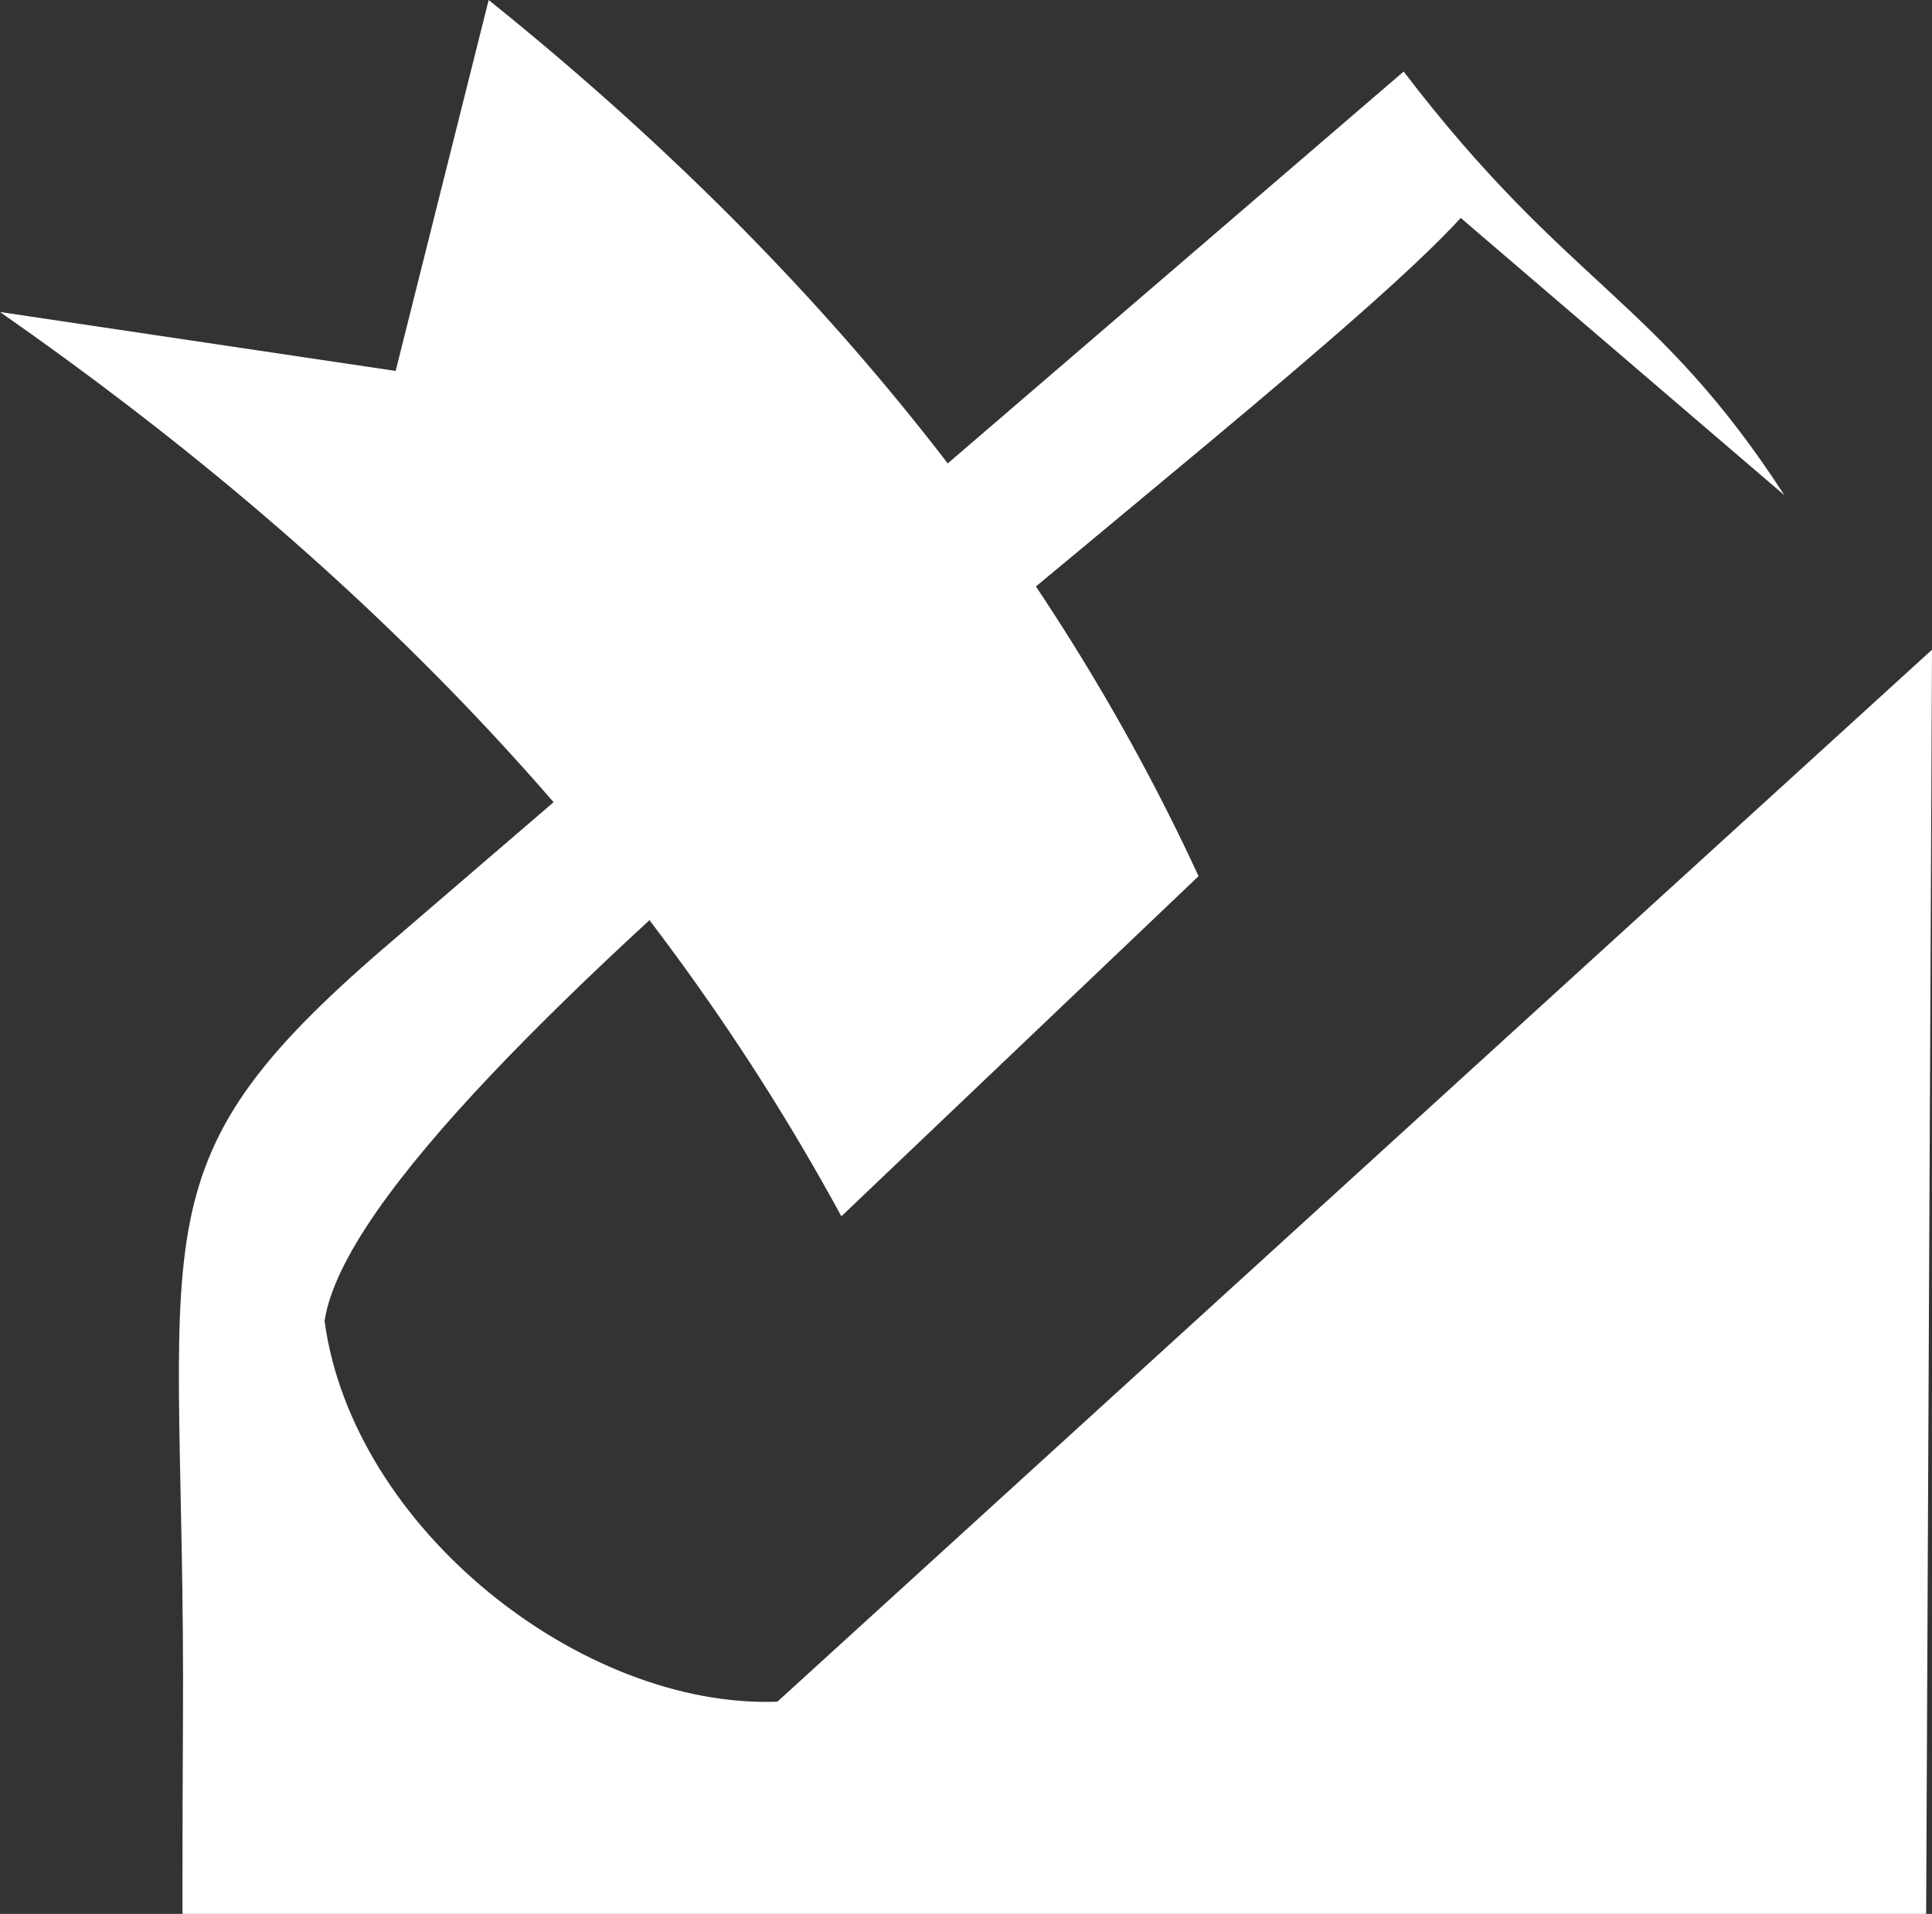
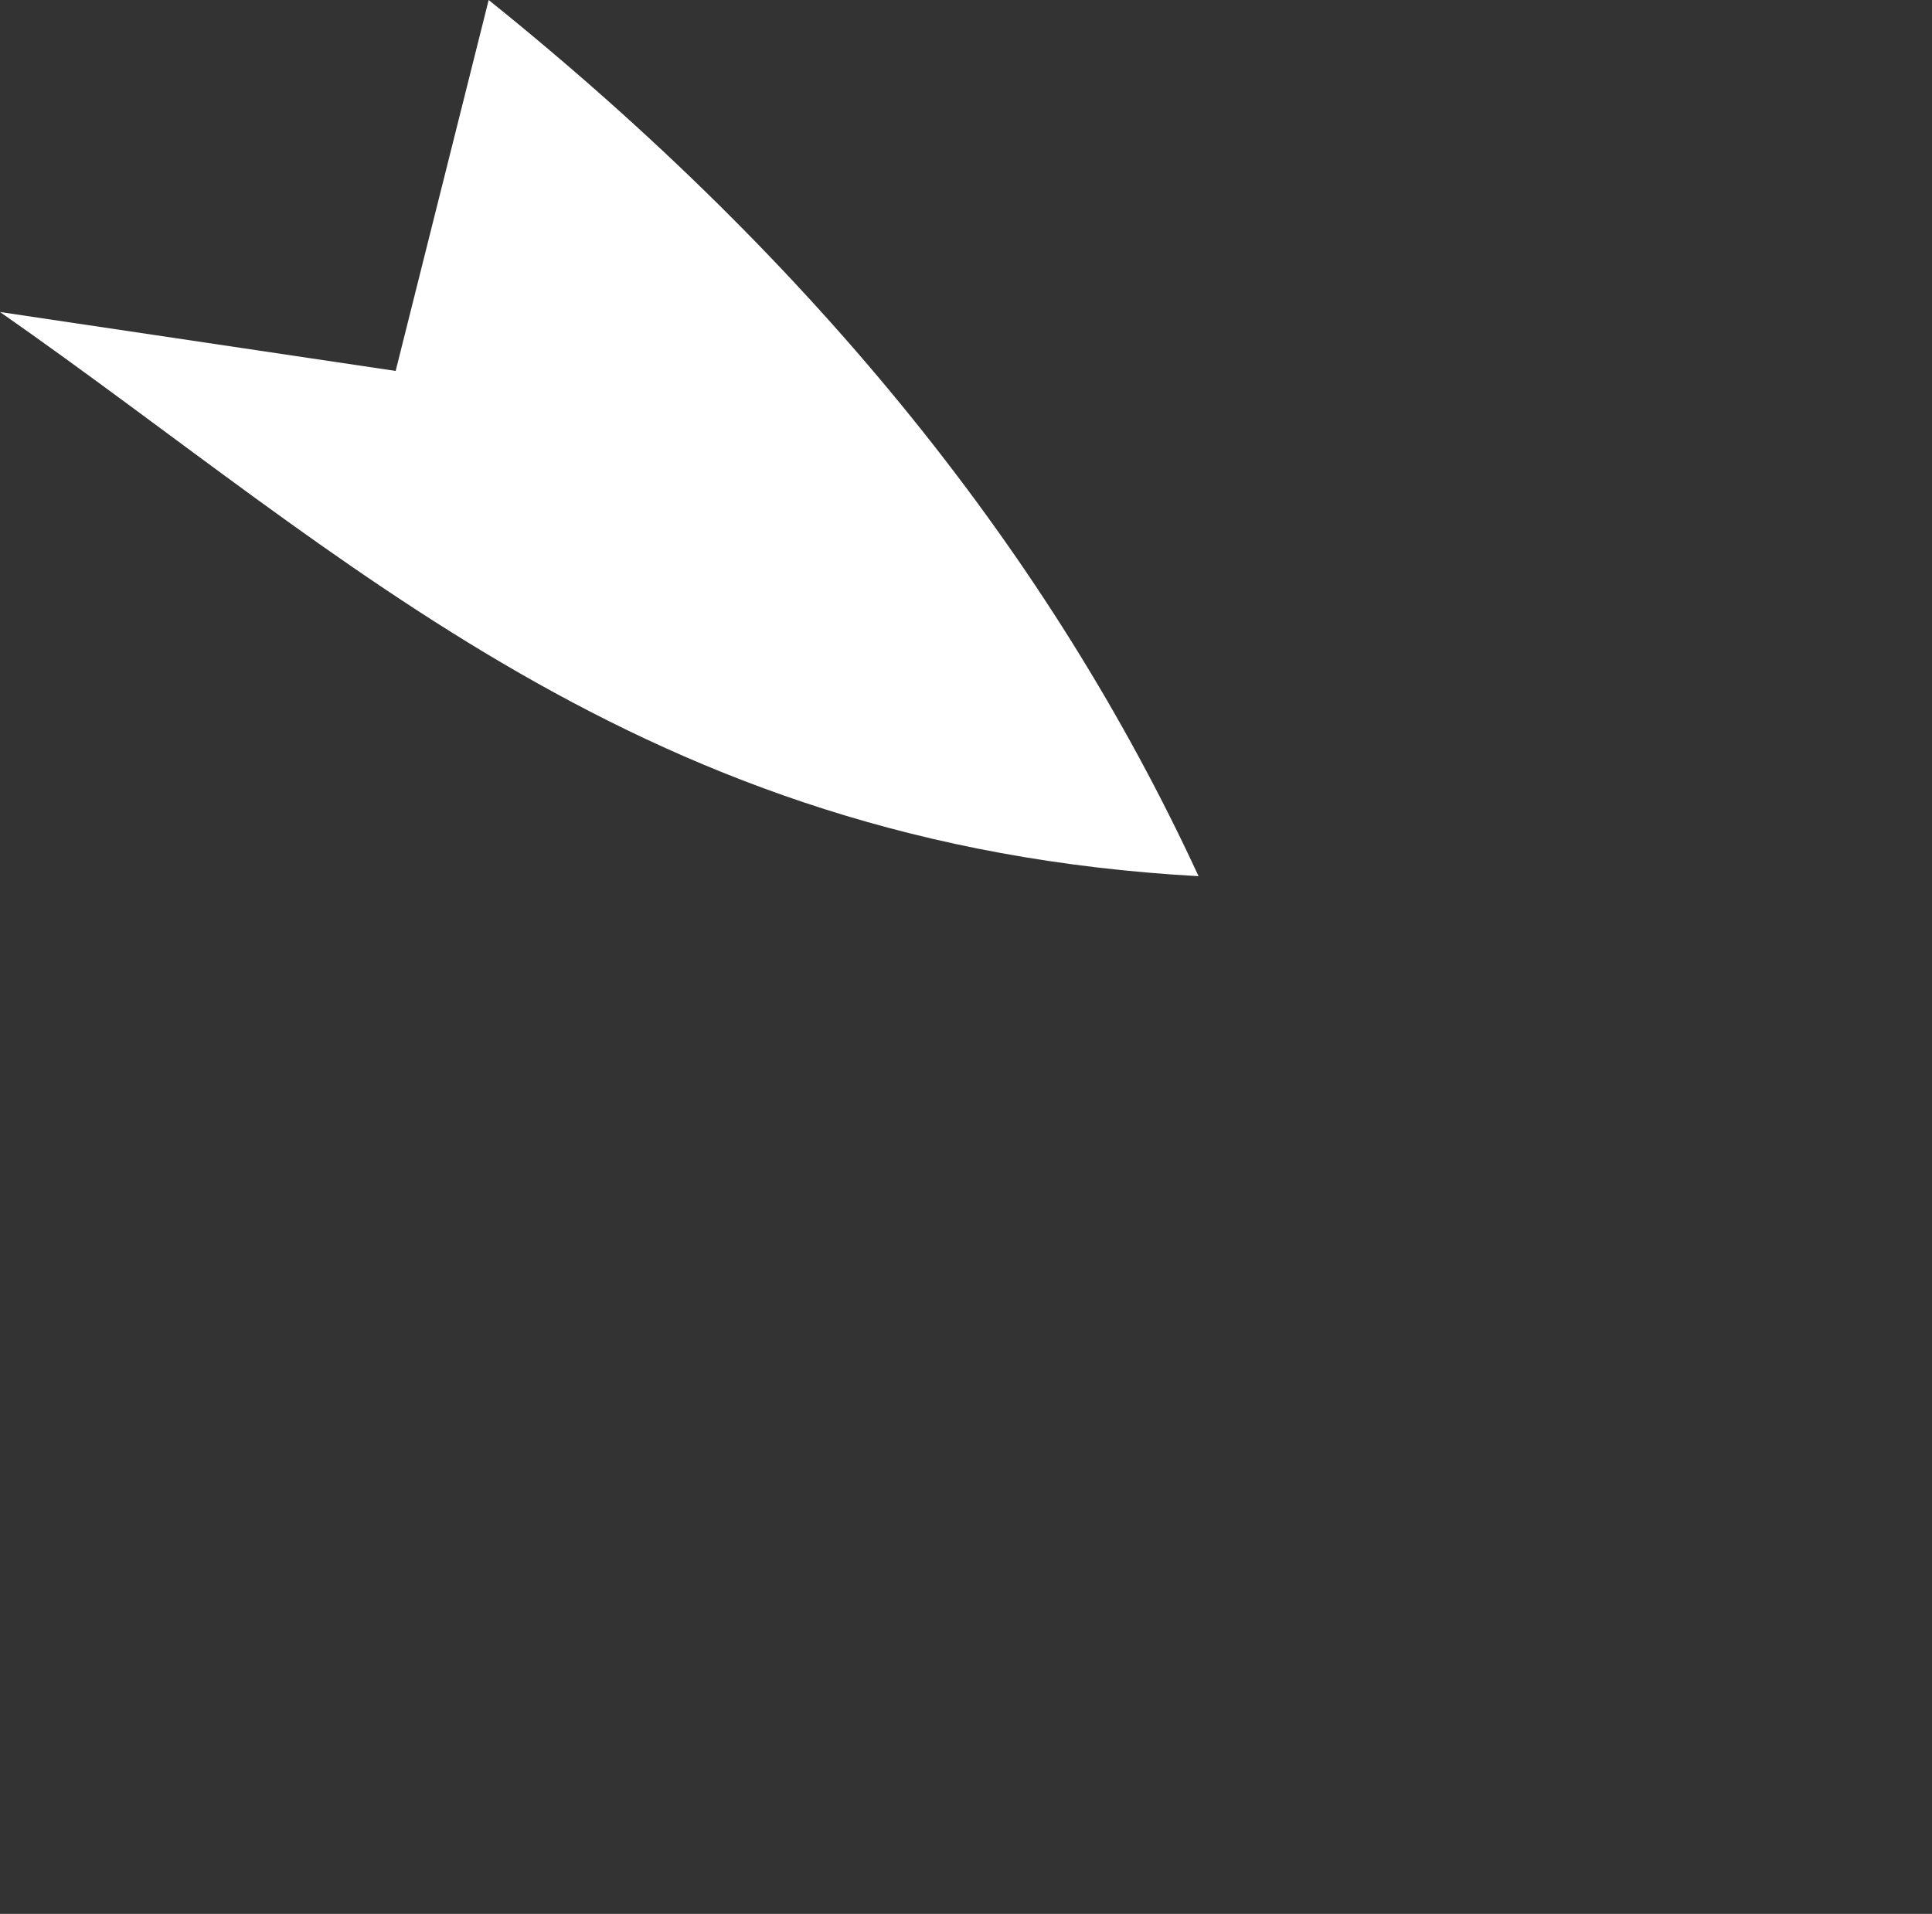
<svg xmlns="http://www.w3.org/2000/svg" width="108" height="107" viewBox="0 0 108 107" fill="none">
  <rect x="0" y="0" width="108" height="107" fill="#333333" stroke="none" />
-   <path fill-rule="evenodd" clip-rule="evenodd" d="M78.464 4C87.677 16.053 92.6 16.653 99.751 27.689L81.657 12.185C71.196 23.588 20.189 60.263 18.144 73.849C19.707 85.452 32.53 95.537 43.456 95.137L108 36.324L107.385 169.104L45.036 212.797C32.297 214.648 10.377 203.745 10.627 183.157C10.577 157.468 10.078 121.527 10.228 96.121C10.377 68.631 7.051 65.381 21.587 52.894L78.464 4Z" fill="white" />
-   <path fill-rule="evenodd" clip-rule="evenodd" d="M27.317 0C45.767 14.834 58.8 31.224 67 48.985L47.033 68C35.767 47.262 19.417 30.99 0 17.443L22.117 20.738L27.317 0Z" fill="white" />
+   <path fill-rule="evenodd" clip-rule="evenodd" d="M27.317 0C45.767 14.834 58.8 31.224 67 48.985C35.767 47.262 19.417 30.99 0 17.443L22.117 20.738L27.317 0Z" fill="white" />
</svg>